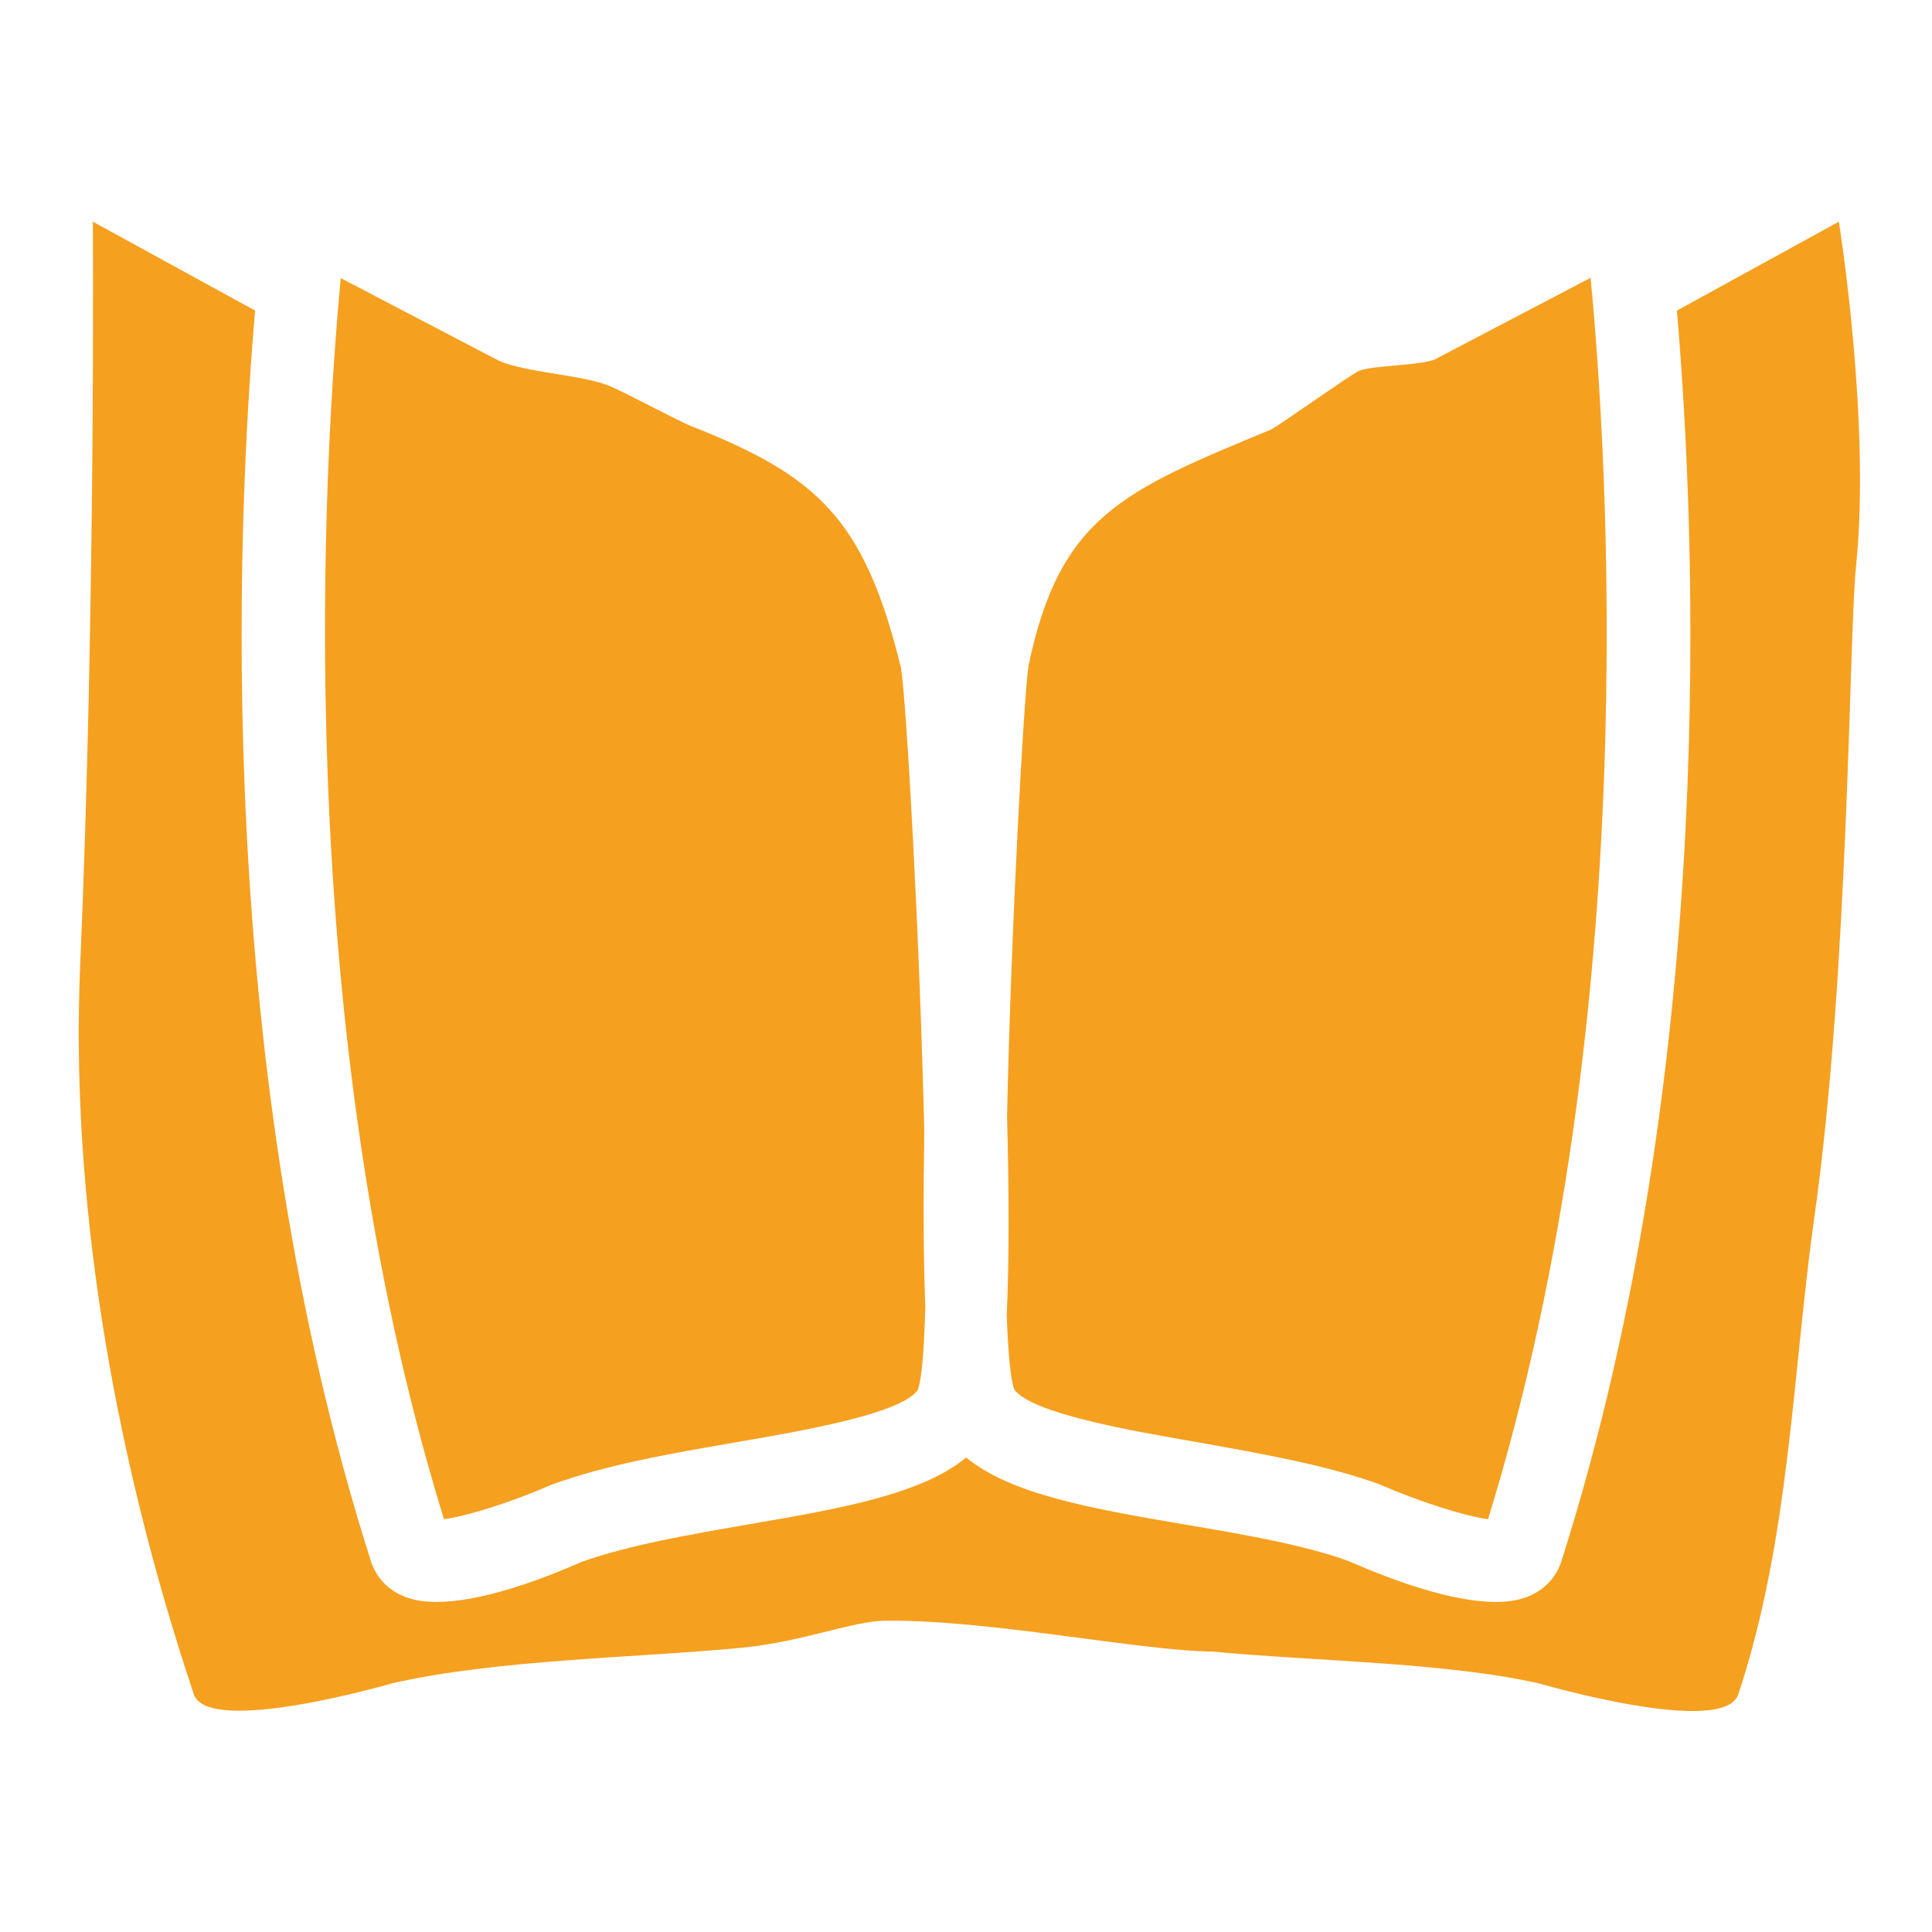
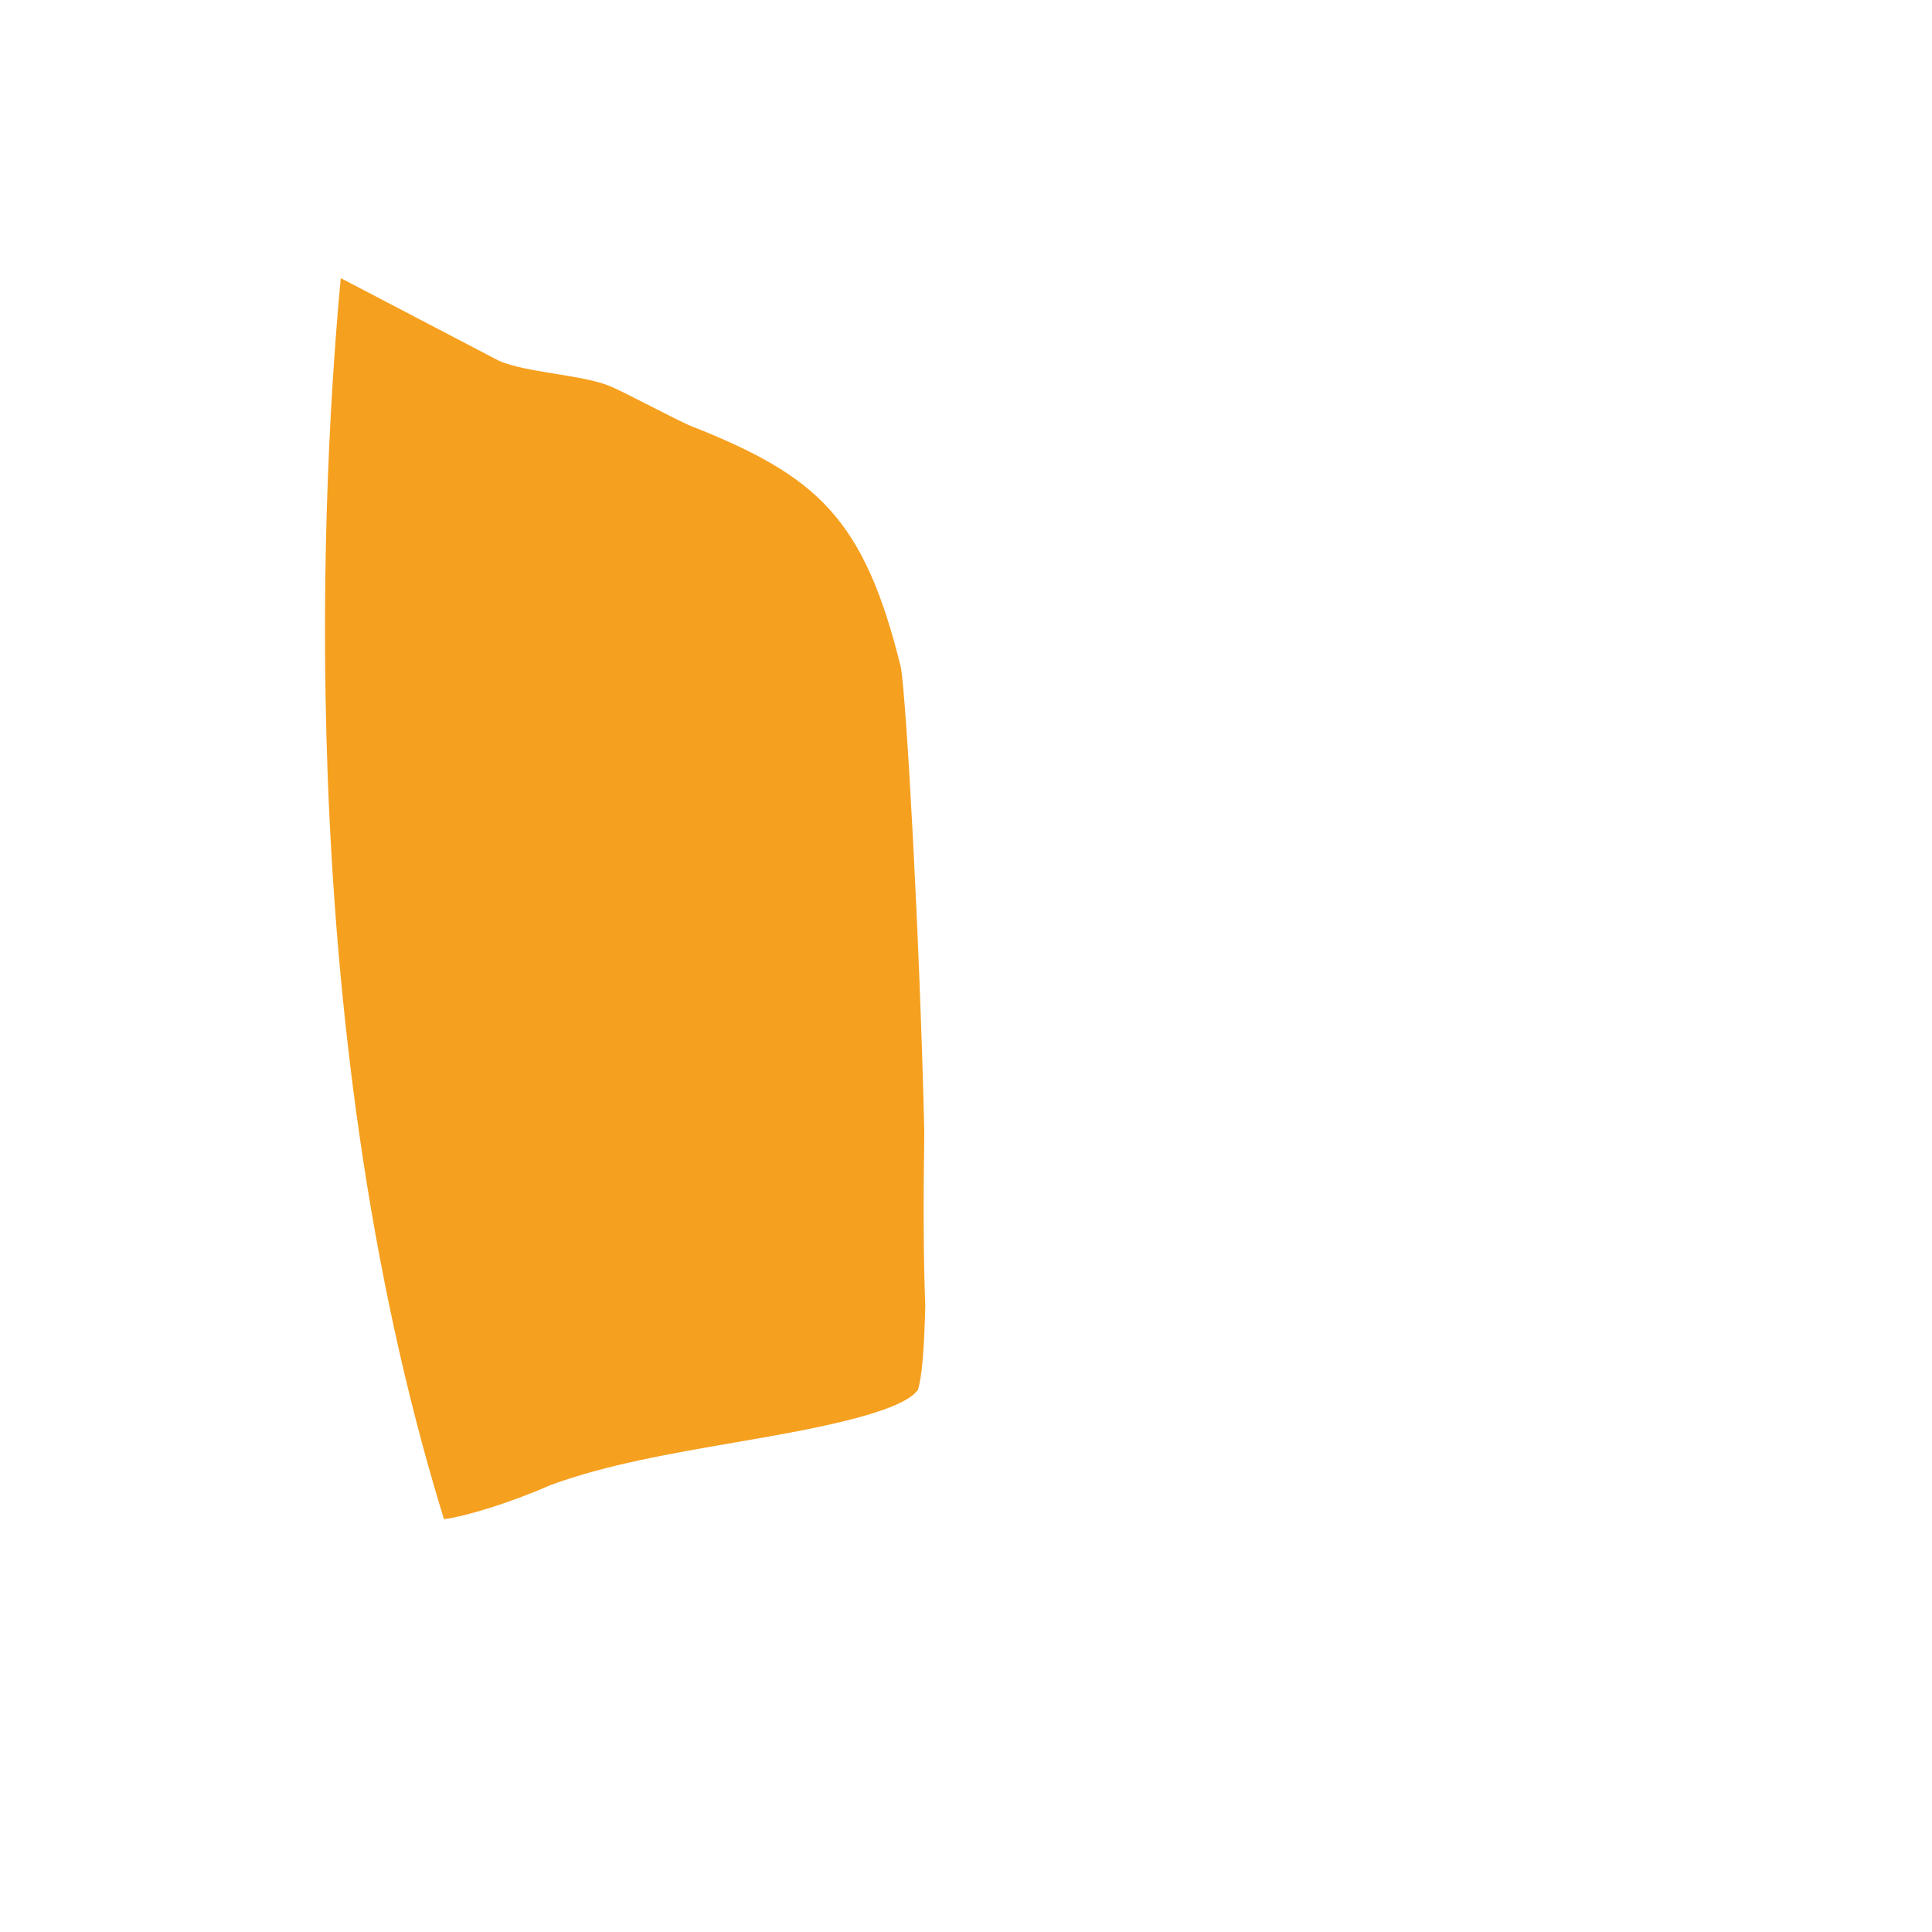
<svg xmlns="http://www.w3.org/2000/svg" version="1.1" id="Vrstva_1" x="0px" y="0px" viewBox="0 0 595.3 595.3" style="enable-background:new 0 0 595.3 595.3;" xml:space="preserve">
  <style type="text/css">
	.st0{fill:#F6A01F;}
</style>
  <g>
    <path class="st0" d="M312.7,428.7l-0.1-0.2v0.1L312.7,428.7z" />
-     <path class="st0" d="M424.9,457.3c12.6,5.5,26.6,9.9,33.6,10.8c47.9-155.2,36.9-327.1,31.6-382.5l-47.9,25.1   c-4.5,2-19.3,1.8-23.5,3.6c-2.1,0.8-25.2,17.3-27.2,18.1c-45.3,18.8-65,26.6-74.6,72.8c-1.4,9.4-5.3,79.2-6.6,138.6   c0.6,22.7,0.7,44.2-0.1,61.4c0.4,11,1.1,19.4,2.3,22.9c5.3,7.4,35.7,12.7,56,16.2C388,447.8,408.3,451.3,424.9,457.3z" />
-     <path class="st0" d="M566.6,68.3l-49.9,27.4c5.8,67.7,13,232.6-35.6,385.4c-1.5,4.7-4.9,8.4-9.5,10.5c-3,1.4-6.6,2-10.7,2   c-13.4,0-31.2-6.4-45.4-12.6c-13.7-5-32.8-8.3-51.3-11.4c-28.1-4.8-52.8-9.2-66.5-20.5c-13.7,11.3-38.5,15.7-66.5,20.5   c-18.5,3.2-37.6,6.5-52.1,11.7c-13.6,6-31.3,12.3-44.6,12.3c-4.1,0-7.7-0.6-10.7-2c-4.7-2.1-8-5.9-9.5-10.5   C65.6,328.3,72.8,163.4,78.6,95.7l-50-27.4c0,0,0.9,117.9-3.9,229.4c-3,69.7,9.5,148,35,224.3c4.4,13.2,61-3.3,61-3.3   c32.4-7.4,74.7-7.8,108-11c18.4-1.8,34.3-8.2,43.7-8.3c31.8-0.5,78.1,9.2,101.2,9.5c31.9,3,72.1,3.3,101,9.9c0,0,56.5,16.5,61,3.3   c15.9-47.7,16.8-100.1,23.4-146.7c10.8-76.2,10.7-180.1,12.9-201C576.5,129.8,566.6,68.3,566.6,68.3z" />
    <path class="st0" d="M169.6,457.6c17.4-6.4,37.6-9.8,57.2-13.2c20.3-3.5,50.7-8.7,56-16.1c1.3-3.8,2-13.2,2.3-25.9   c-0.6-15.5-0.6-33.9-0.3-53.6c-1.4-60.1-5.5-133-7.2-143.1c-11.3-46-25.7-59-64.6-74.4c-4.3-1.7-21.1-10.8-25.5-12.5   c-8.8-3.4-25.4-4-33.7-7.6L105,85.7C99.8,141,88.9,313,136.8,468.1C143.7,467.2,157.6,462.9,169.6,457.6z" />
  </g>
</svg>